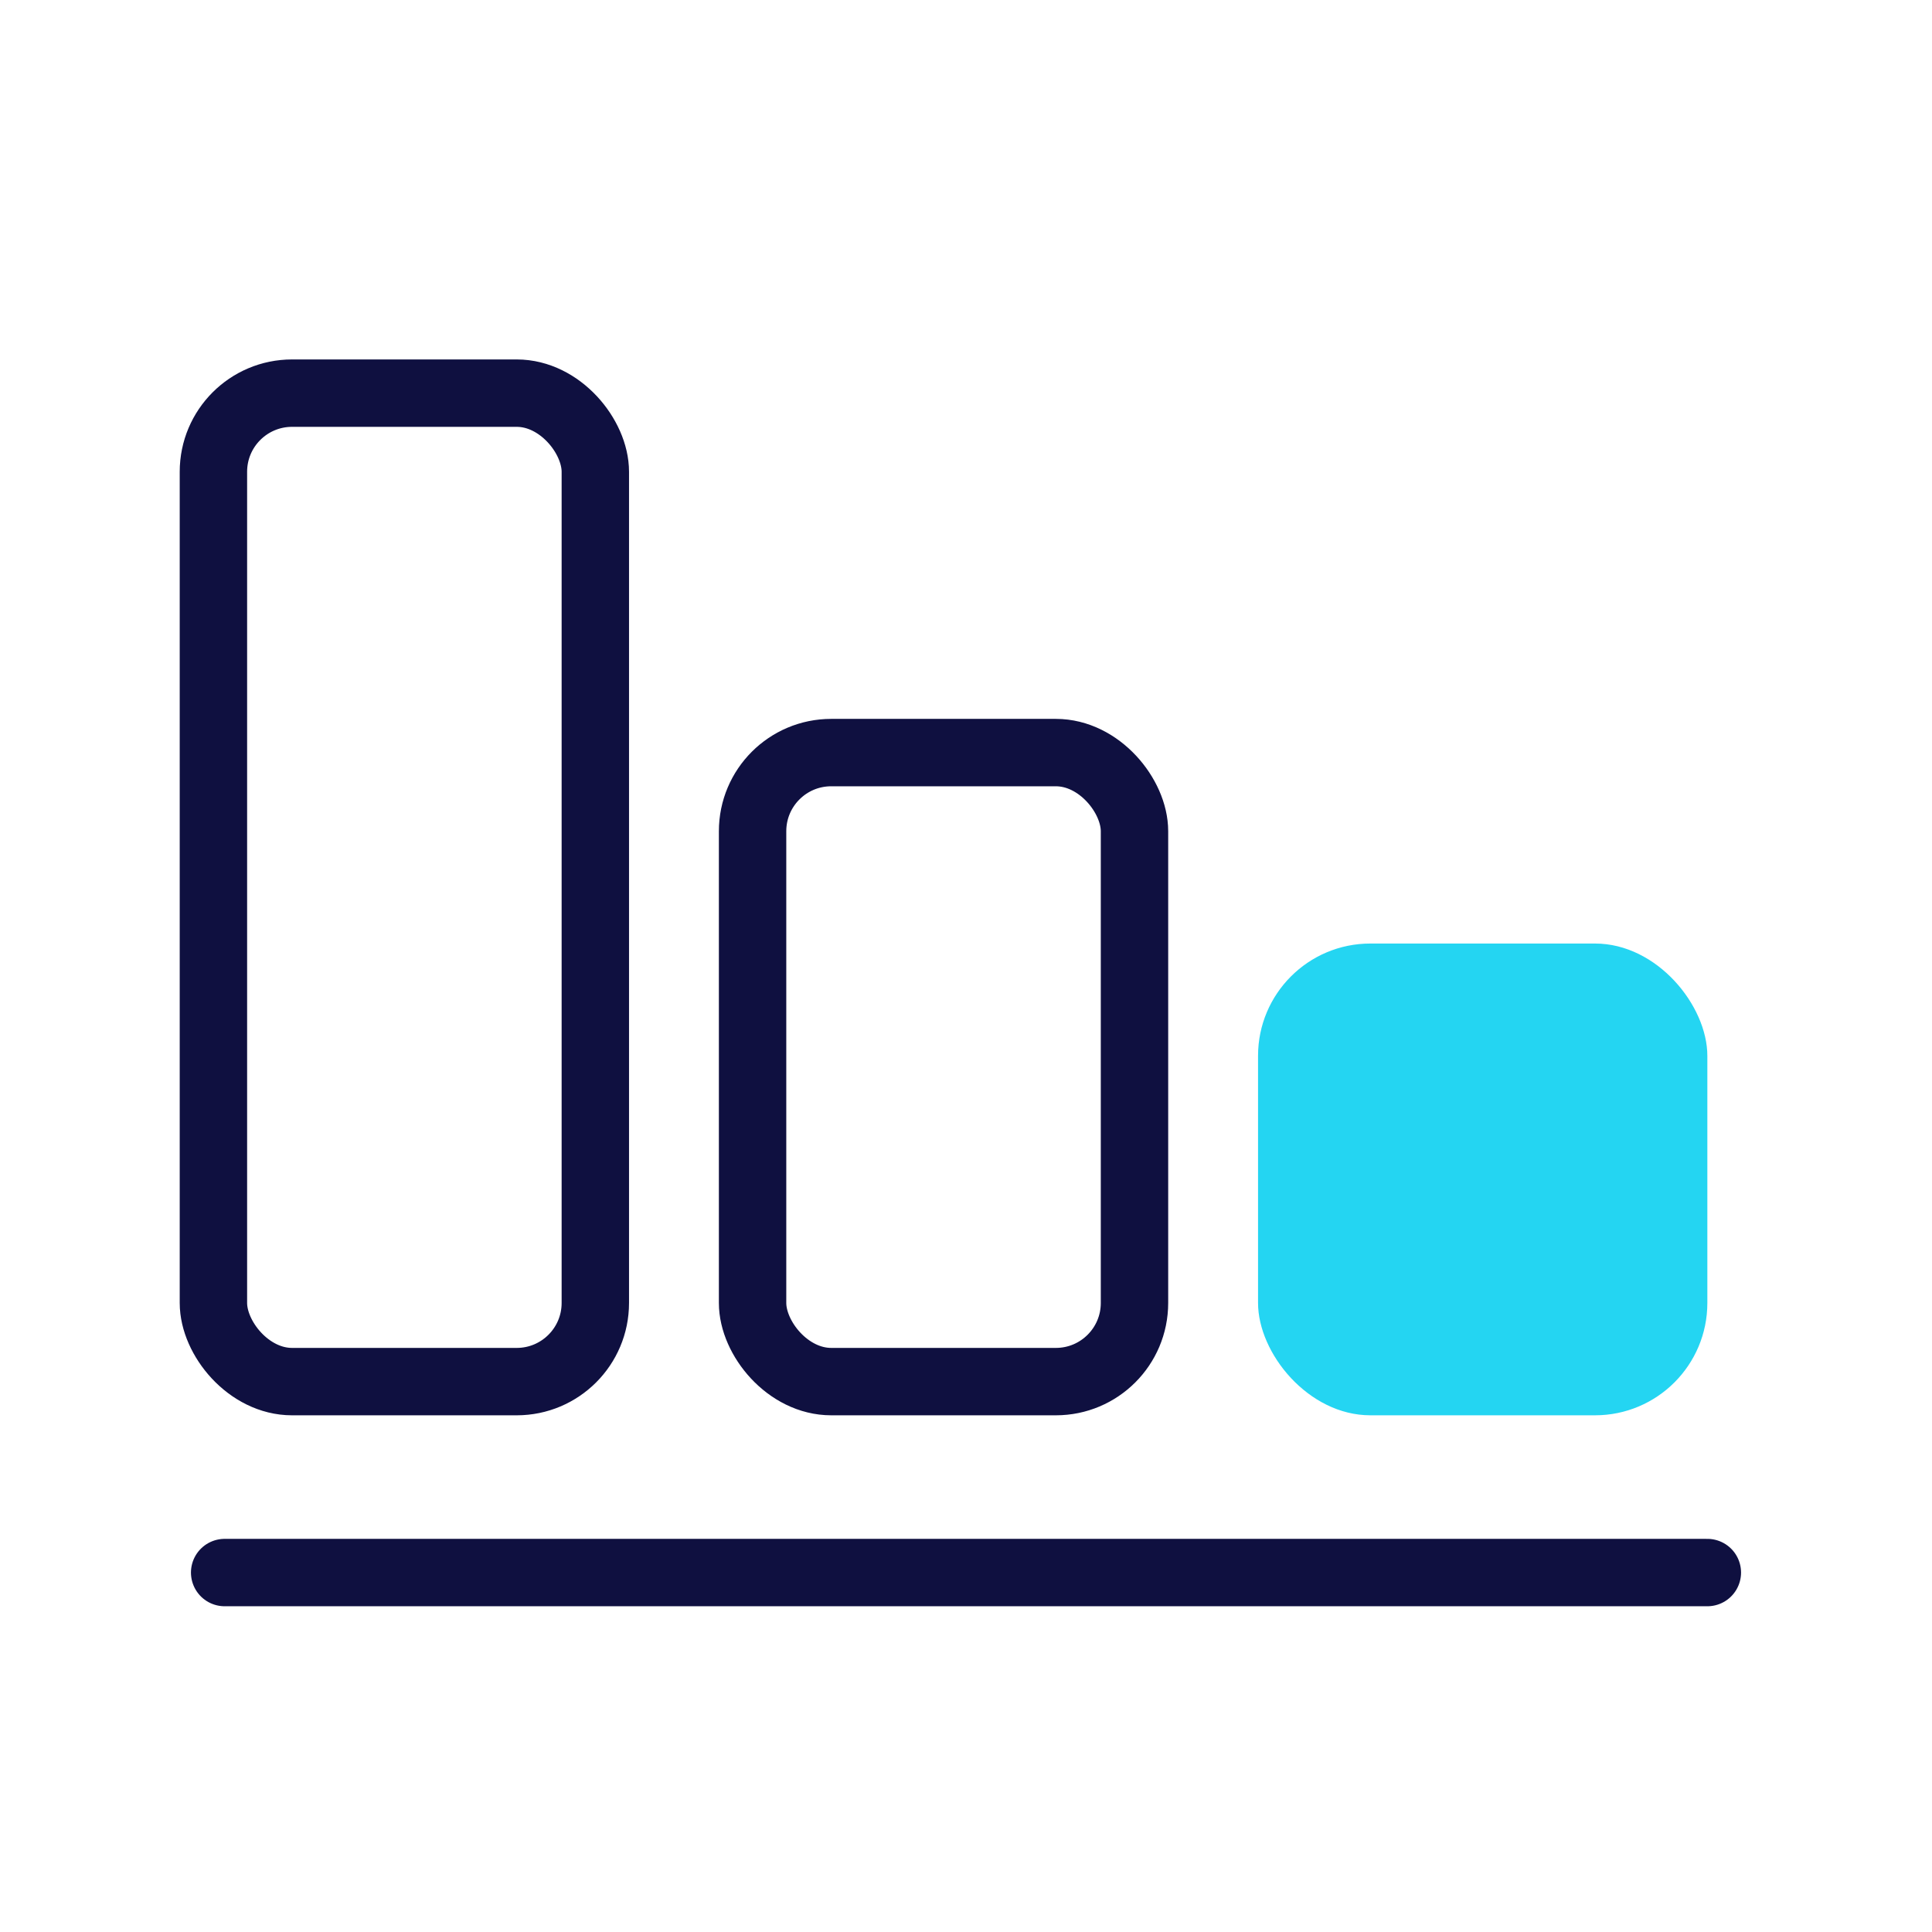
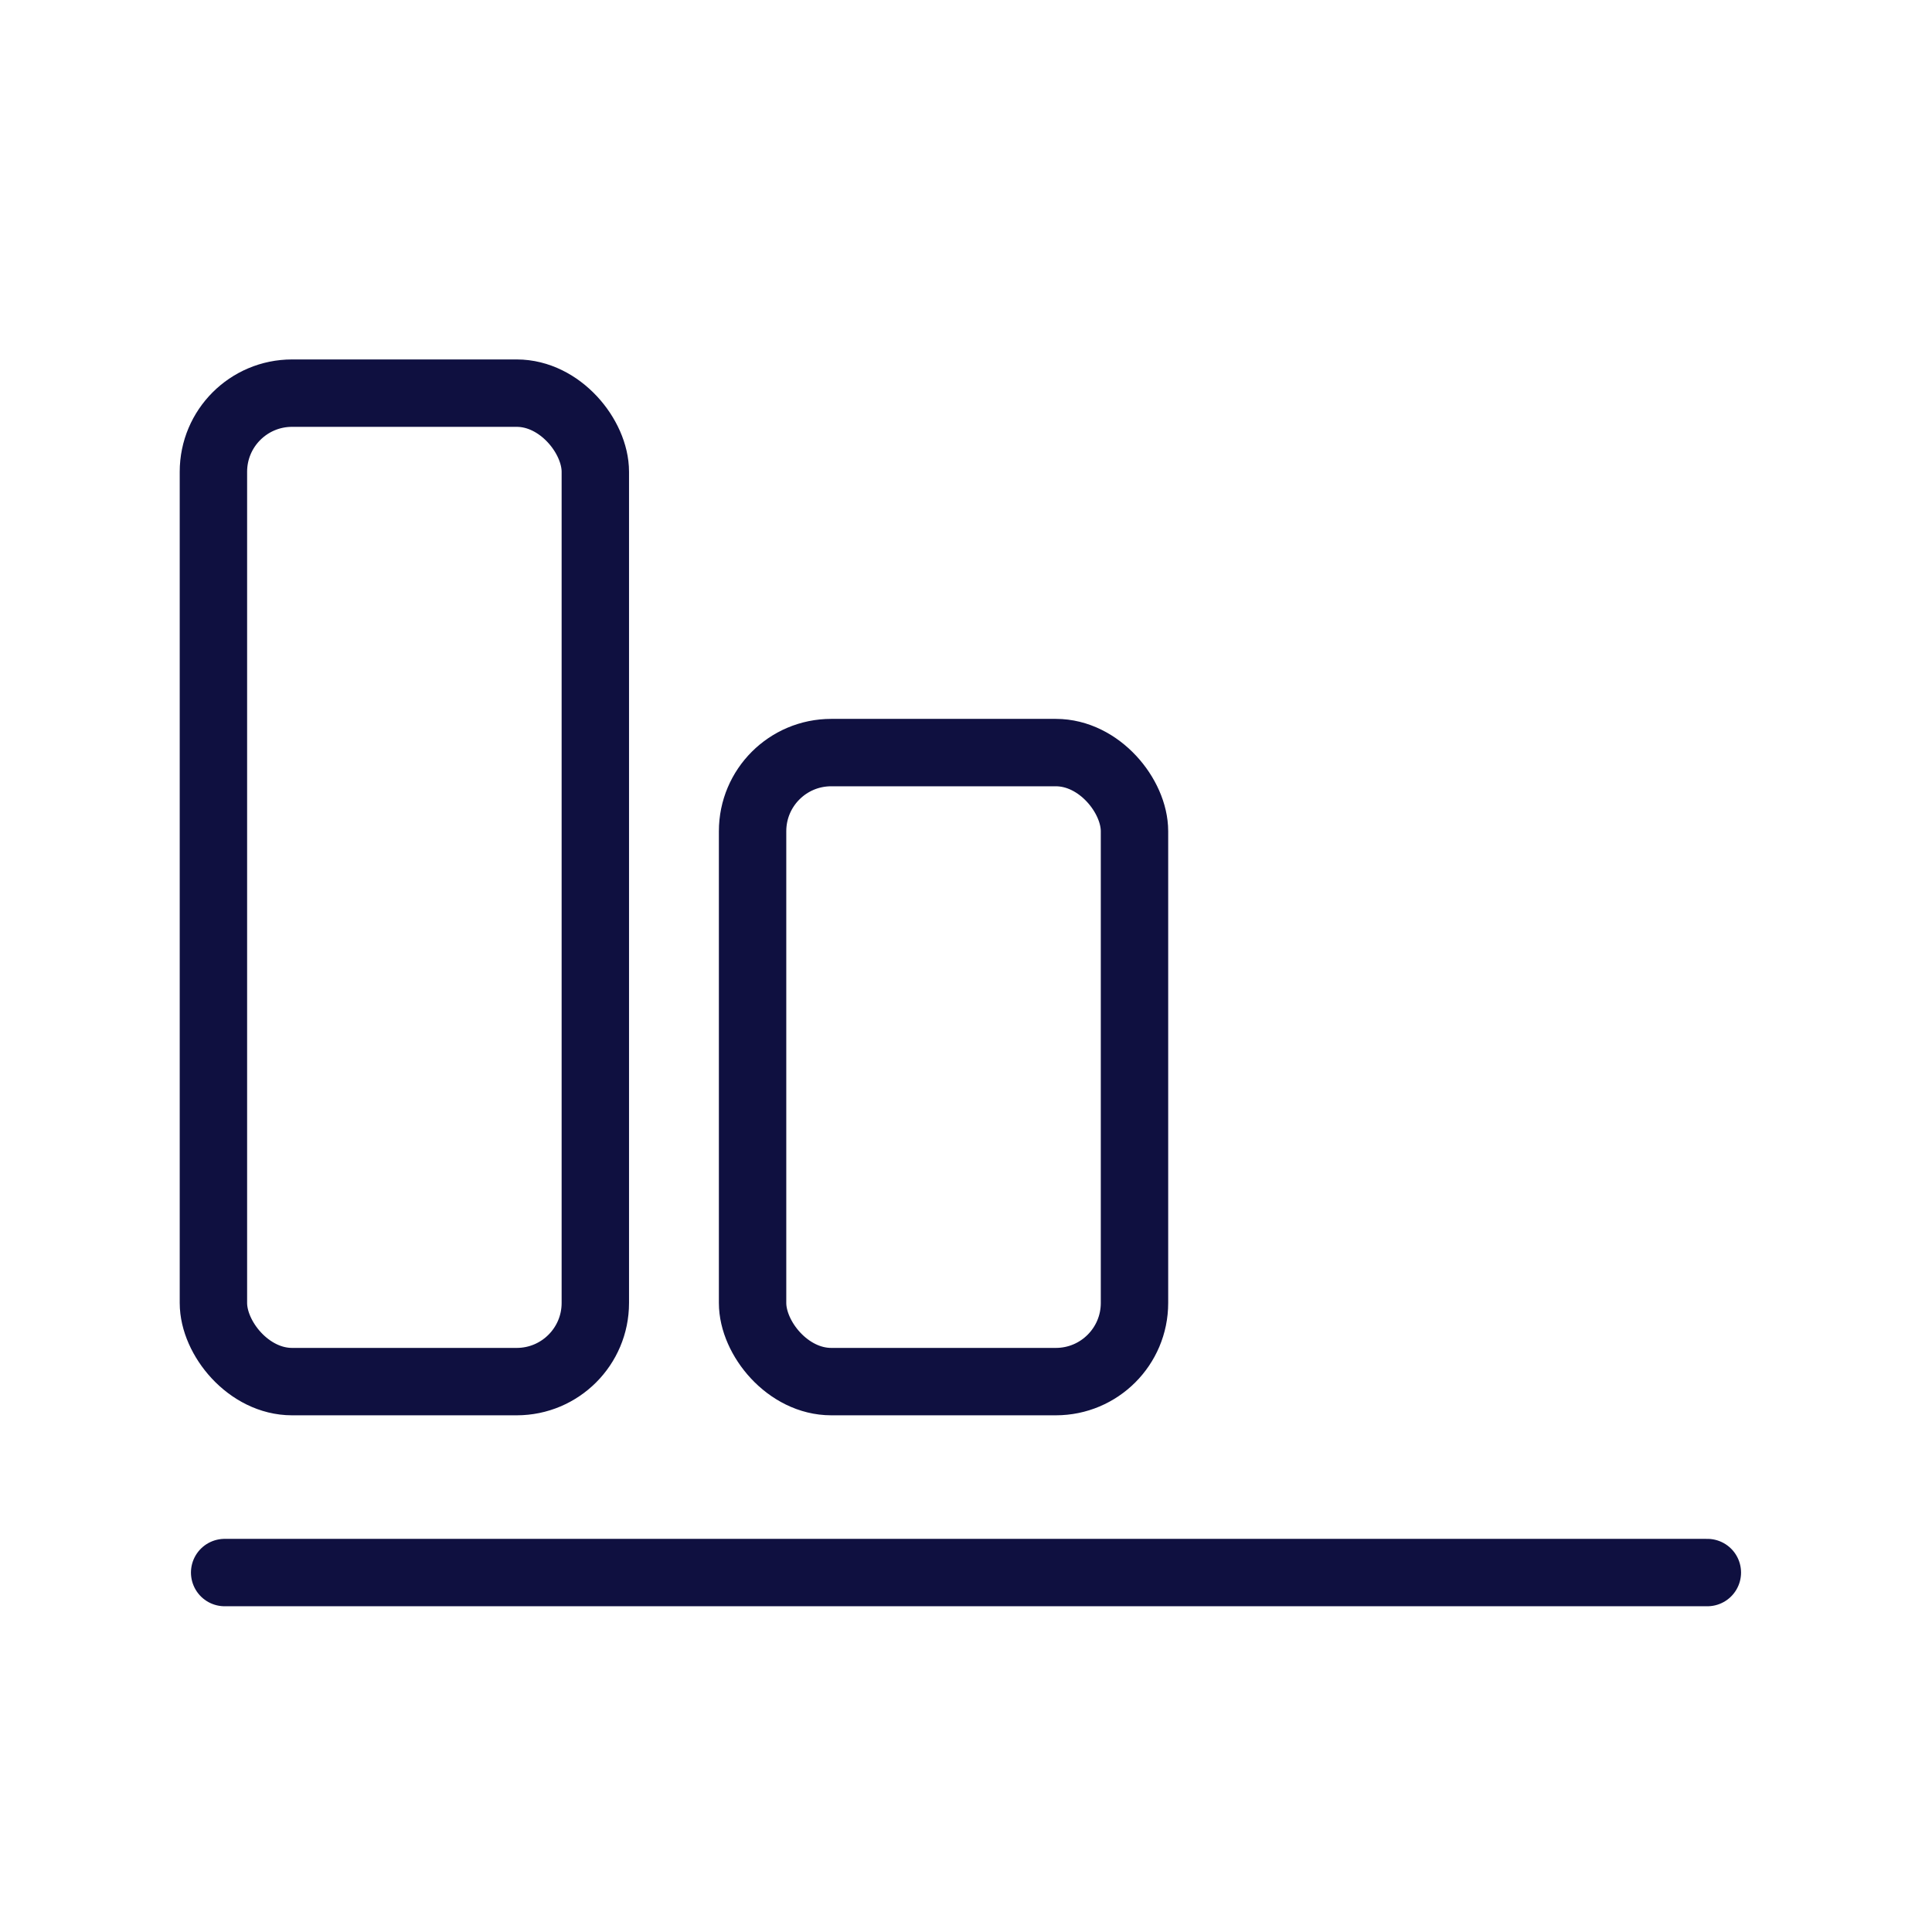
<svg xmlns="http://www.w3.org/2000/svg" width="86" height="86" viewBox="0 0 86 86" fill="none">
  <path d="M10 70H76" stroke="#0F1040" stroke-width="3" stroke-linecap="round" />
  <rect x="9.5" y="17.5" width="17" height="44" rx="3.5" stroke="#0F1040" stroke-width="3" />
  <rect x="33.5" y="33.5" width="17" height="28" rx="3.5" stroke="#0F1040" stroke-width="3" />
-   <rect x="56" y="42" width="20" height="21" rx="5" fill="#24D5F2" />
</svg>